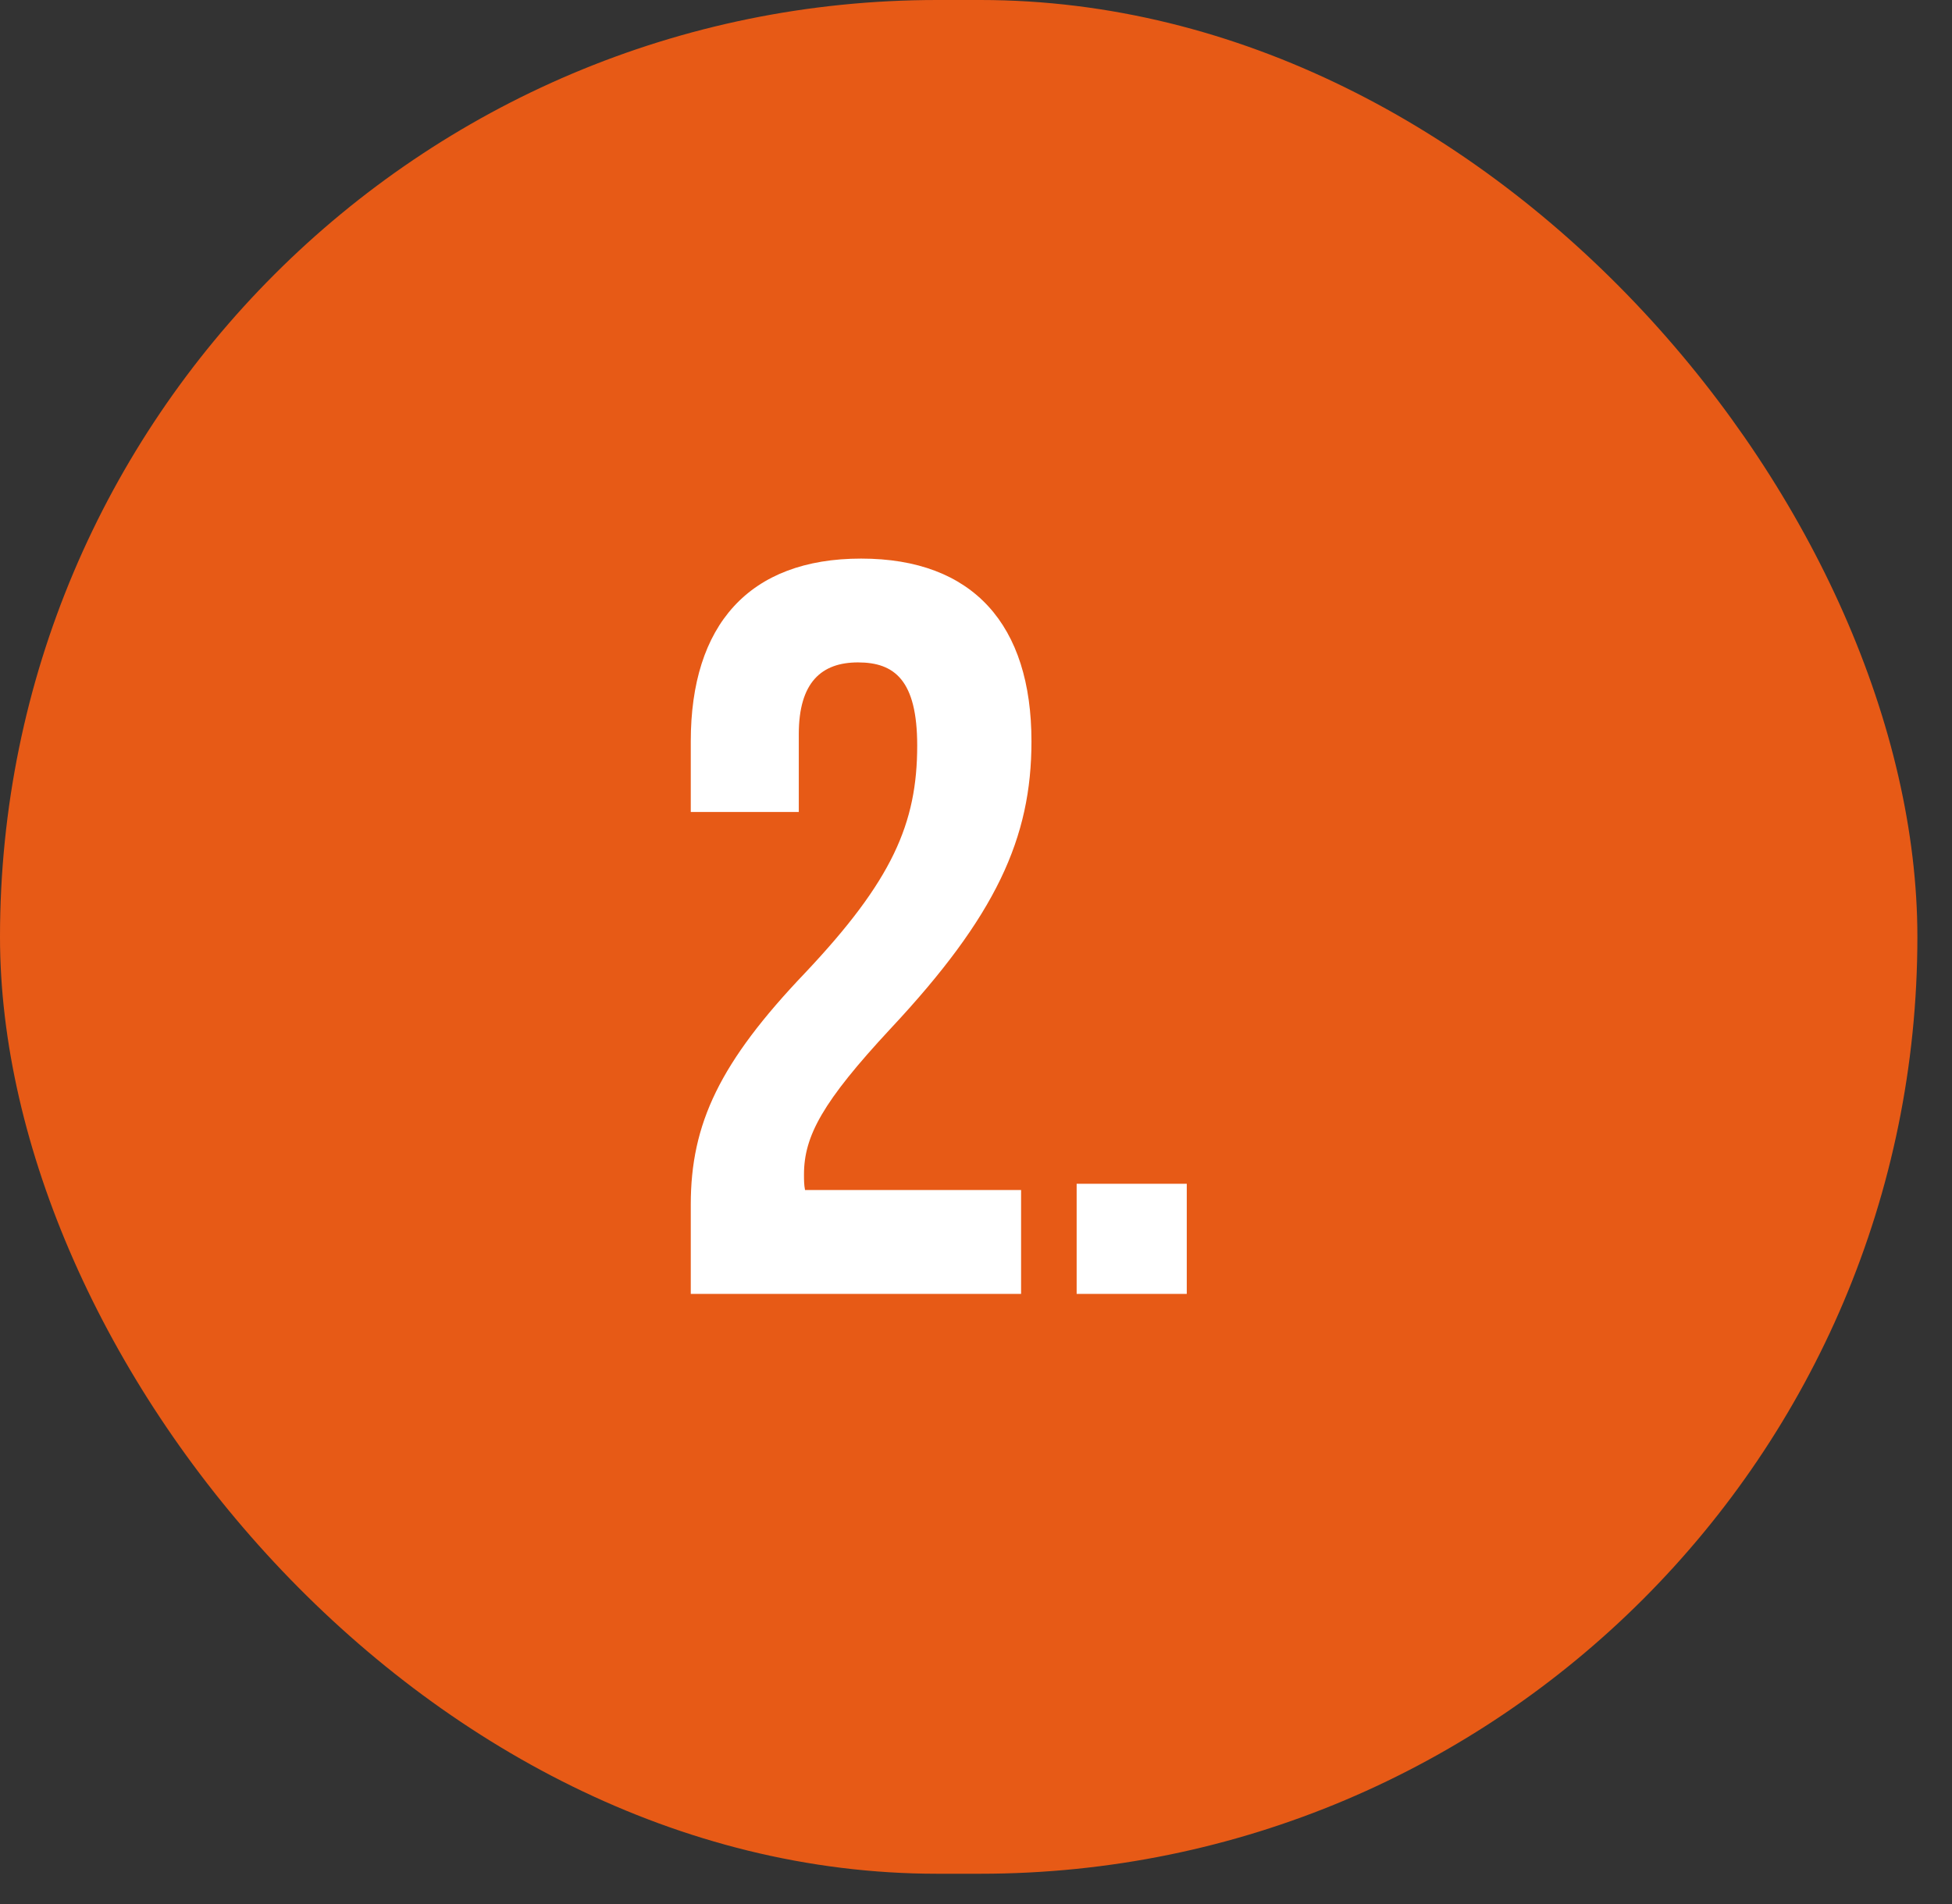
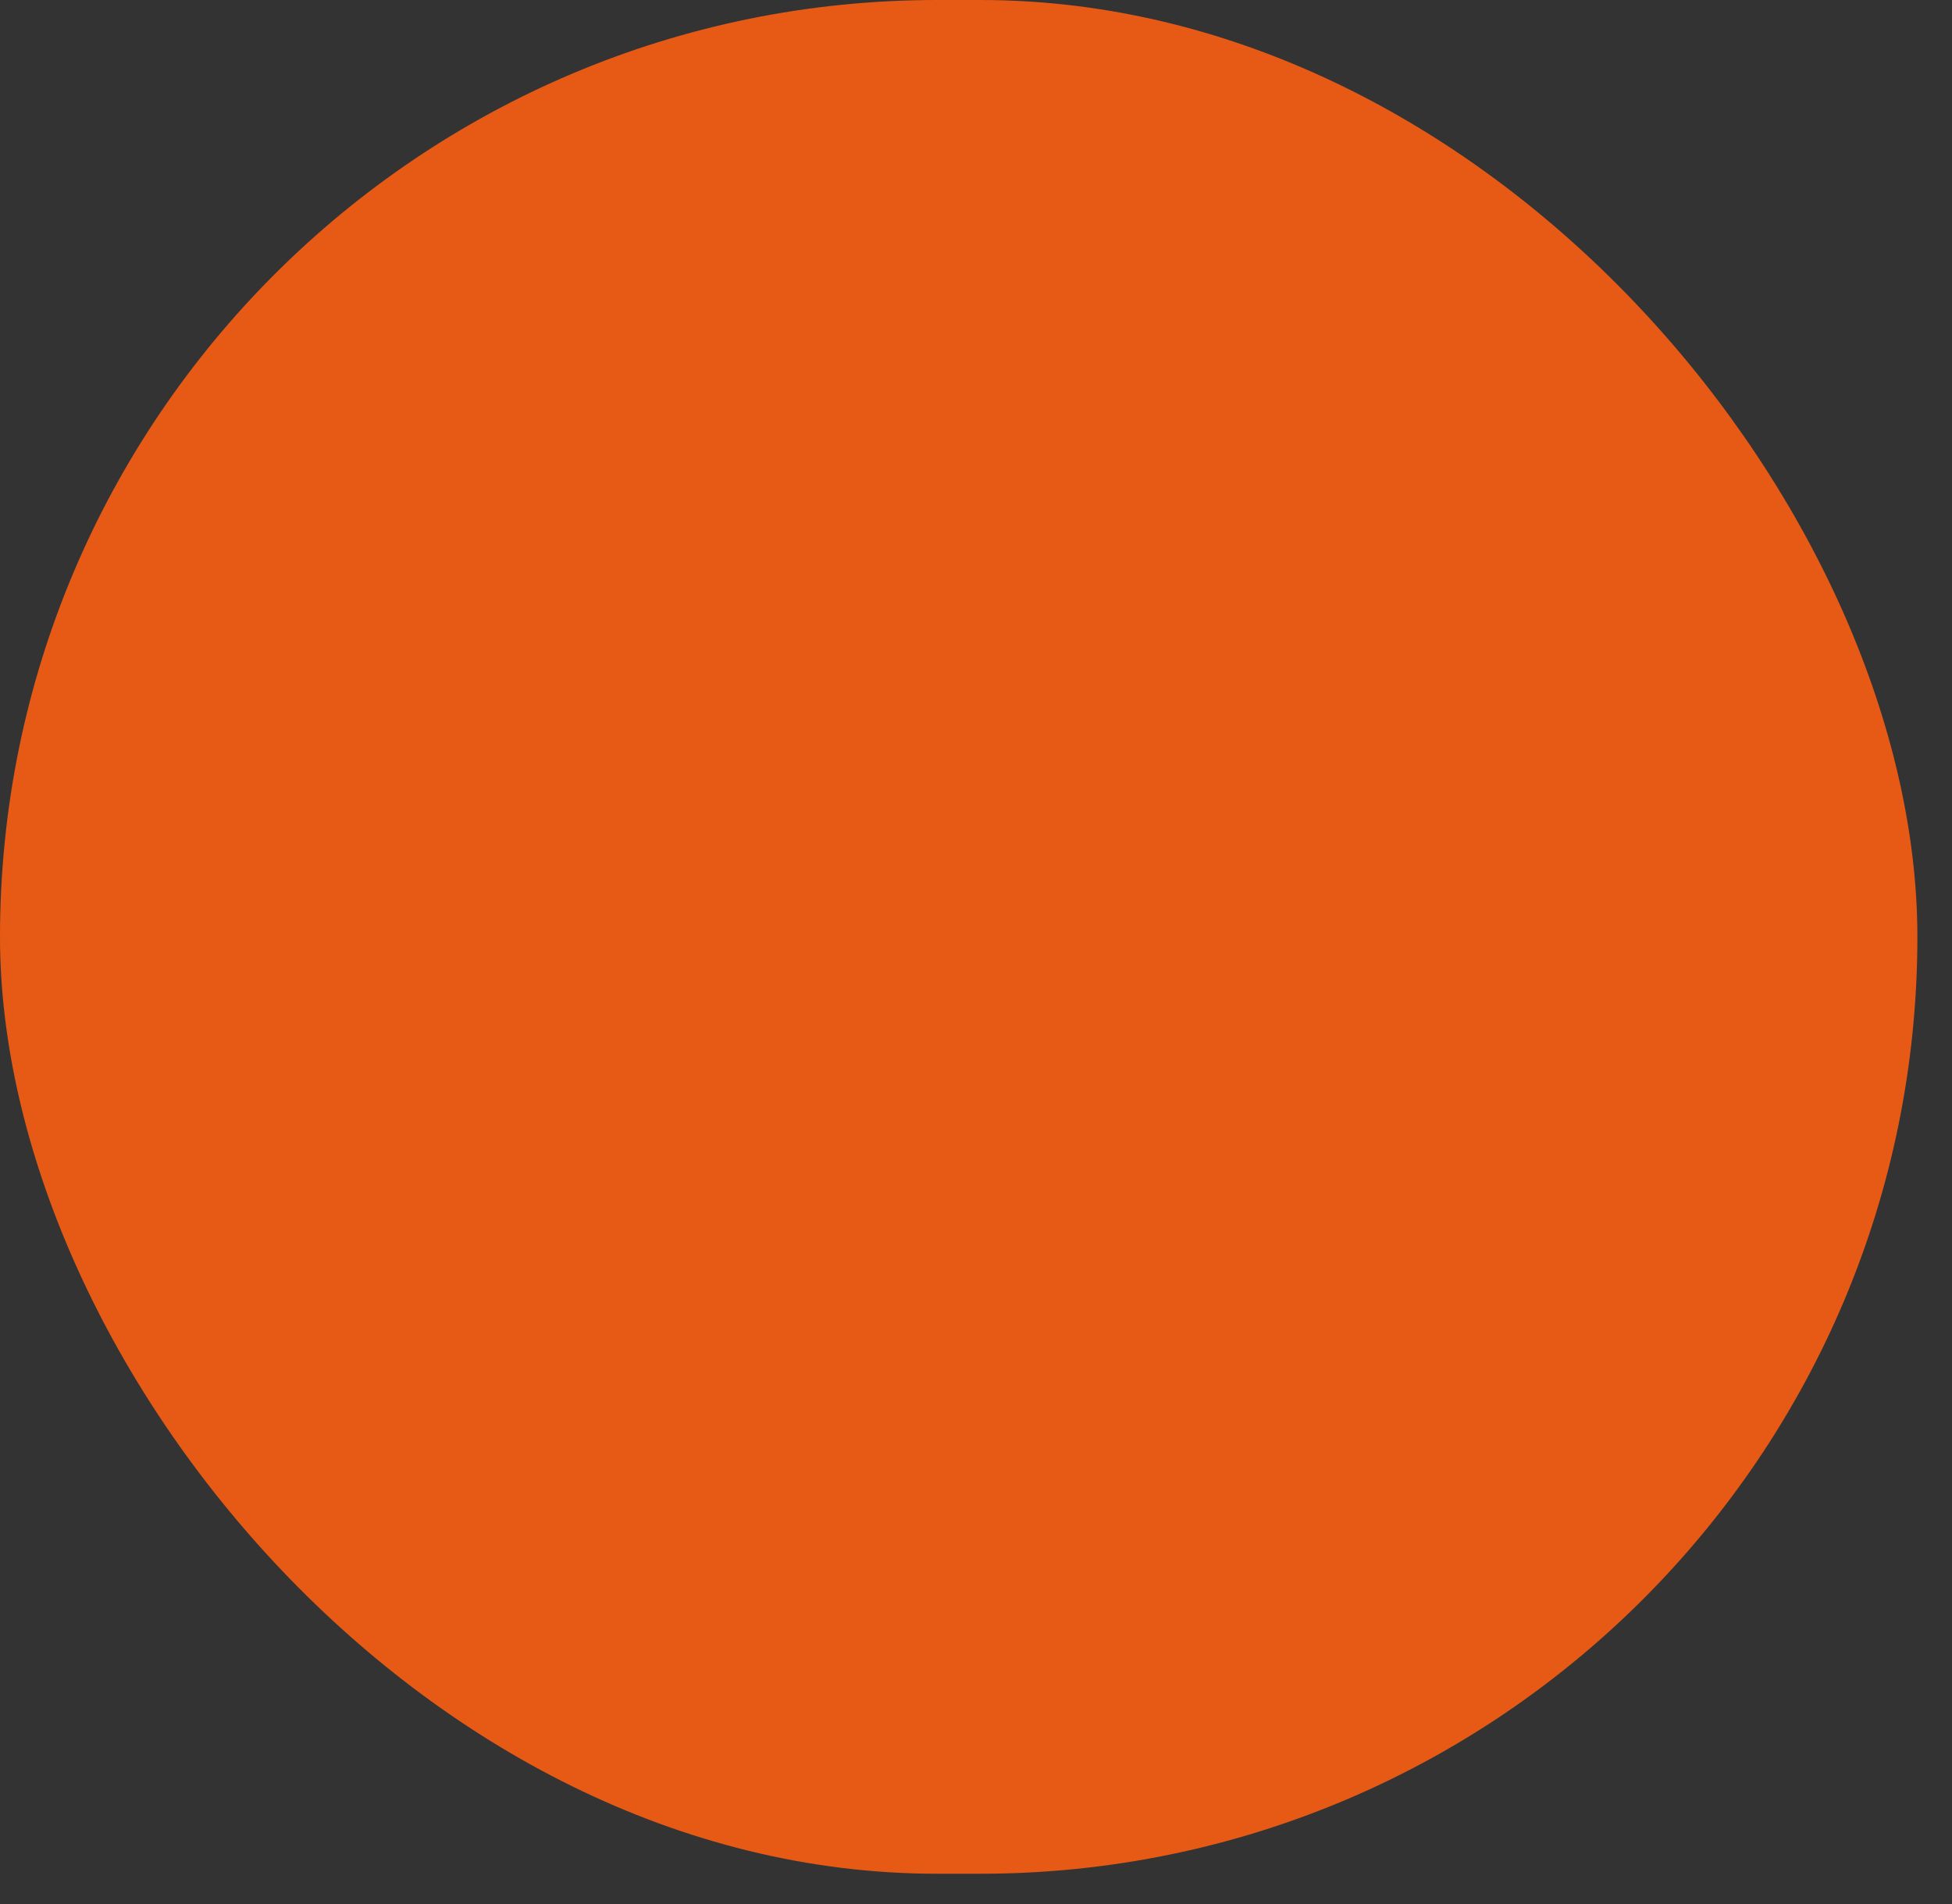
<svg xmlns="http://www.w3.org/2000/svg" width="41" height="40" viewBox="0 0 41 40" fill="none">
  <rect x="0" y="0" width="41" height="40" fill="#333333" stroke="none" />
  <rect width="40.273" height="39.364" rx="19.682" fill="#E75A16" />
-   <path d="M19.265 15.662C19.265 14.287 18.785 13.916 18.022 13.916C17.258 13.916 16.778 14.331 16.778 15.422V17.058H14.509V15.575C14.509 13.131 15.731 11.735 18.087 11.735C20.444 11.735 21.665 13.131 21.665 15.575C21.665 17.604 20.924 19.24 18.698 21.618C17.28 23.145 16.887 23.865 16.887 24.673C16.887 24.782 16.887 24.891 16.909 25H21.447V27.182H14.509V25.305C14.509 23.604 15.12 22.316 16.909 20.44C18.742 18.498 19.265 17.298 19.265 15.662ZM22.614 24.869H24.927V27.182H22.614V24.869Z" fill="white" />
</svg>